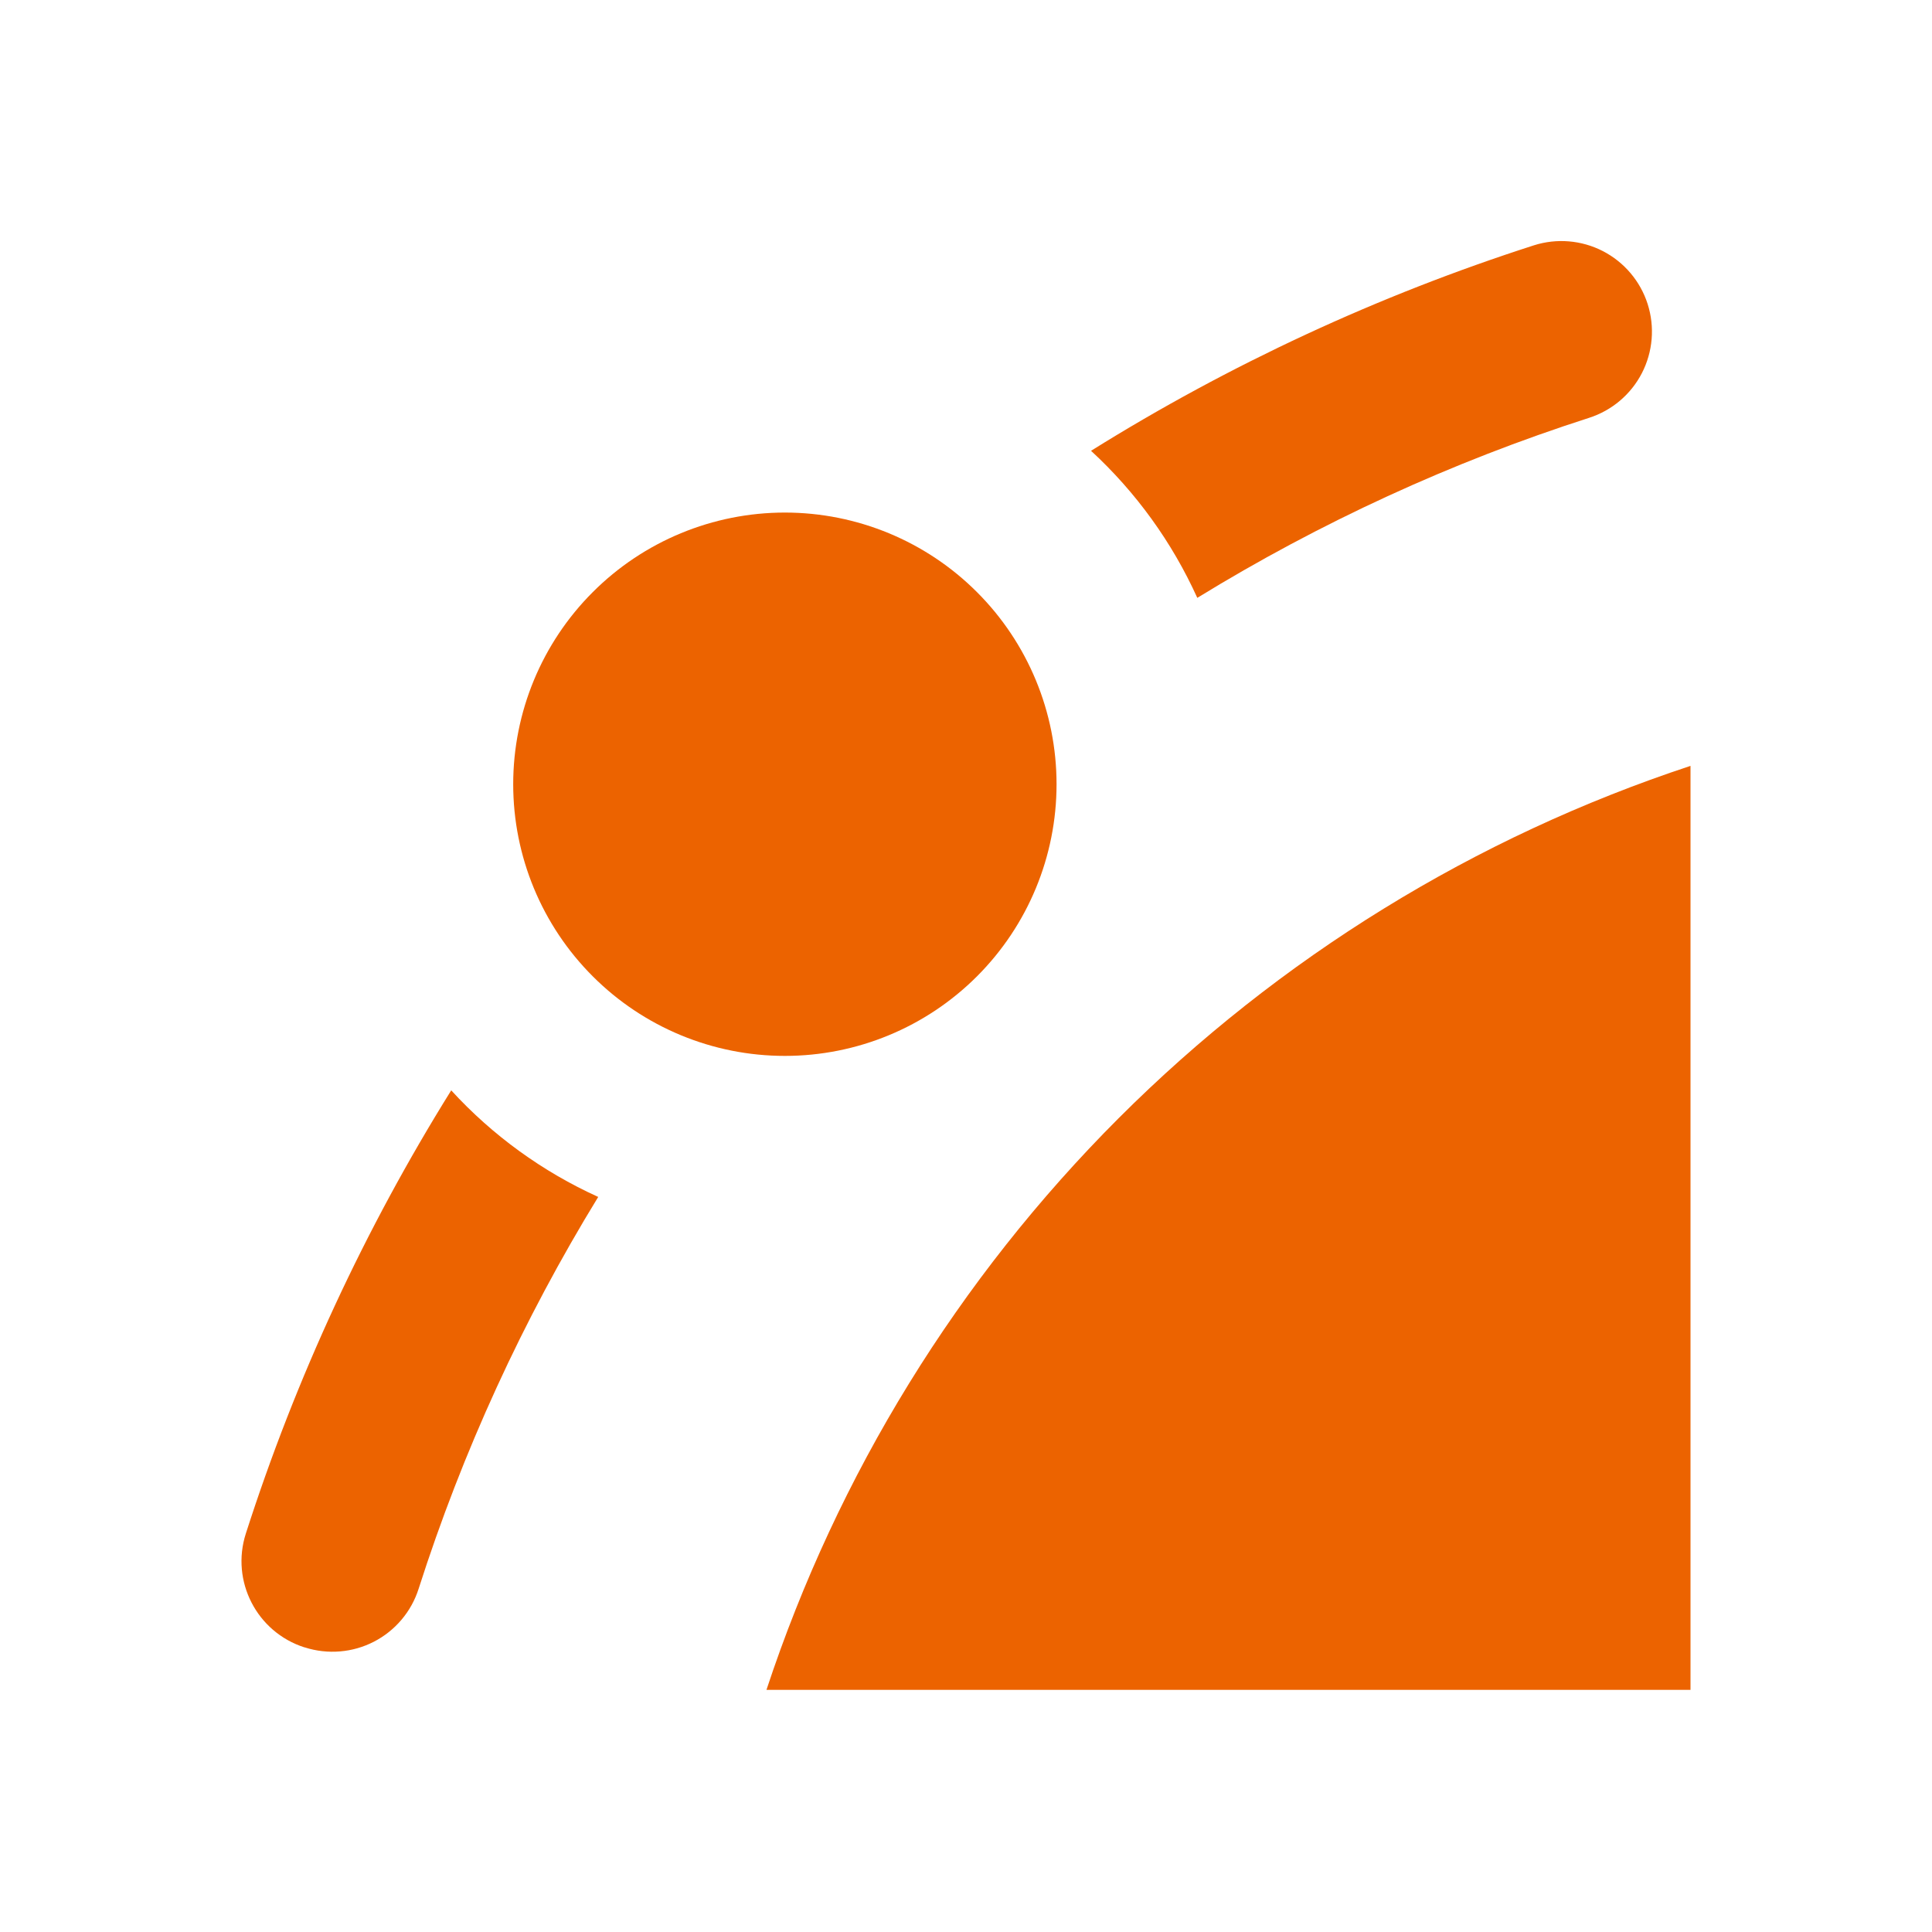
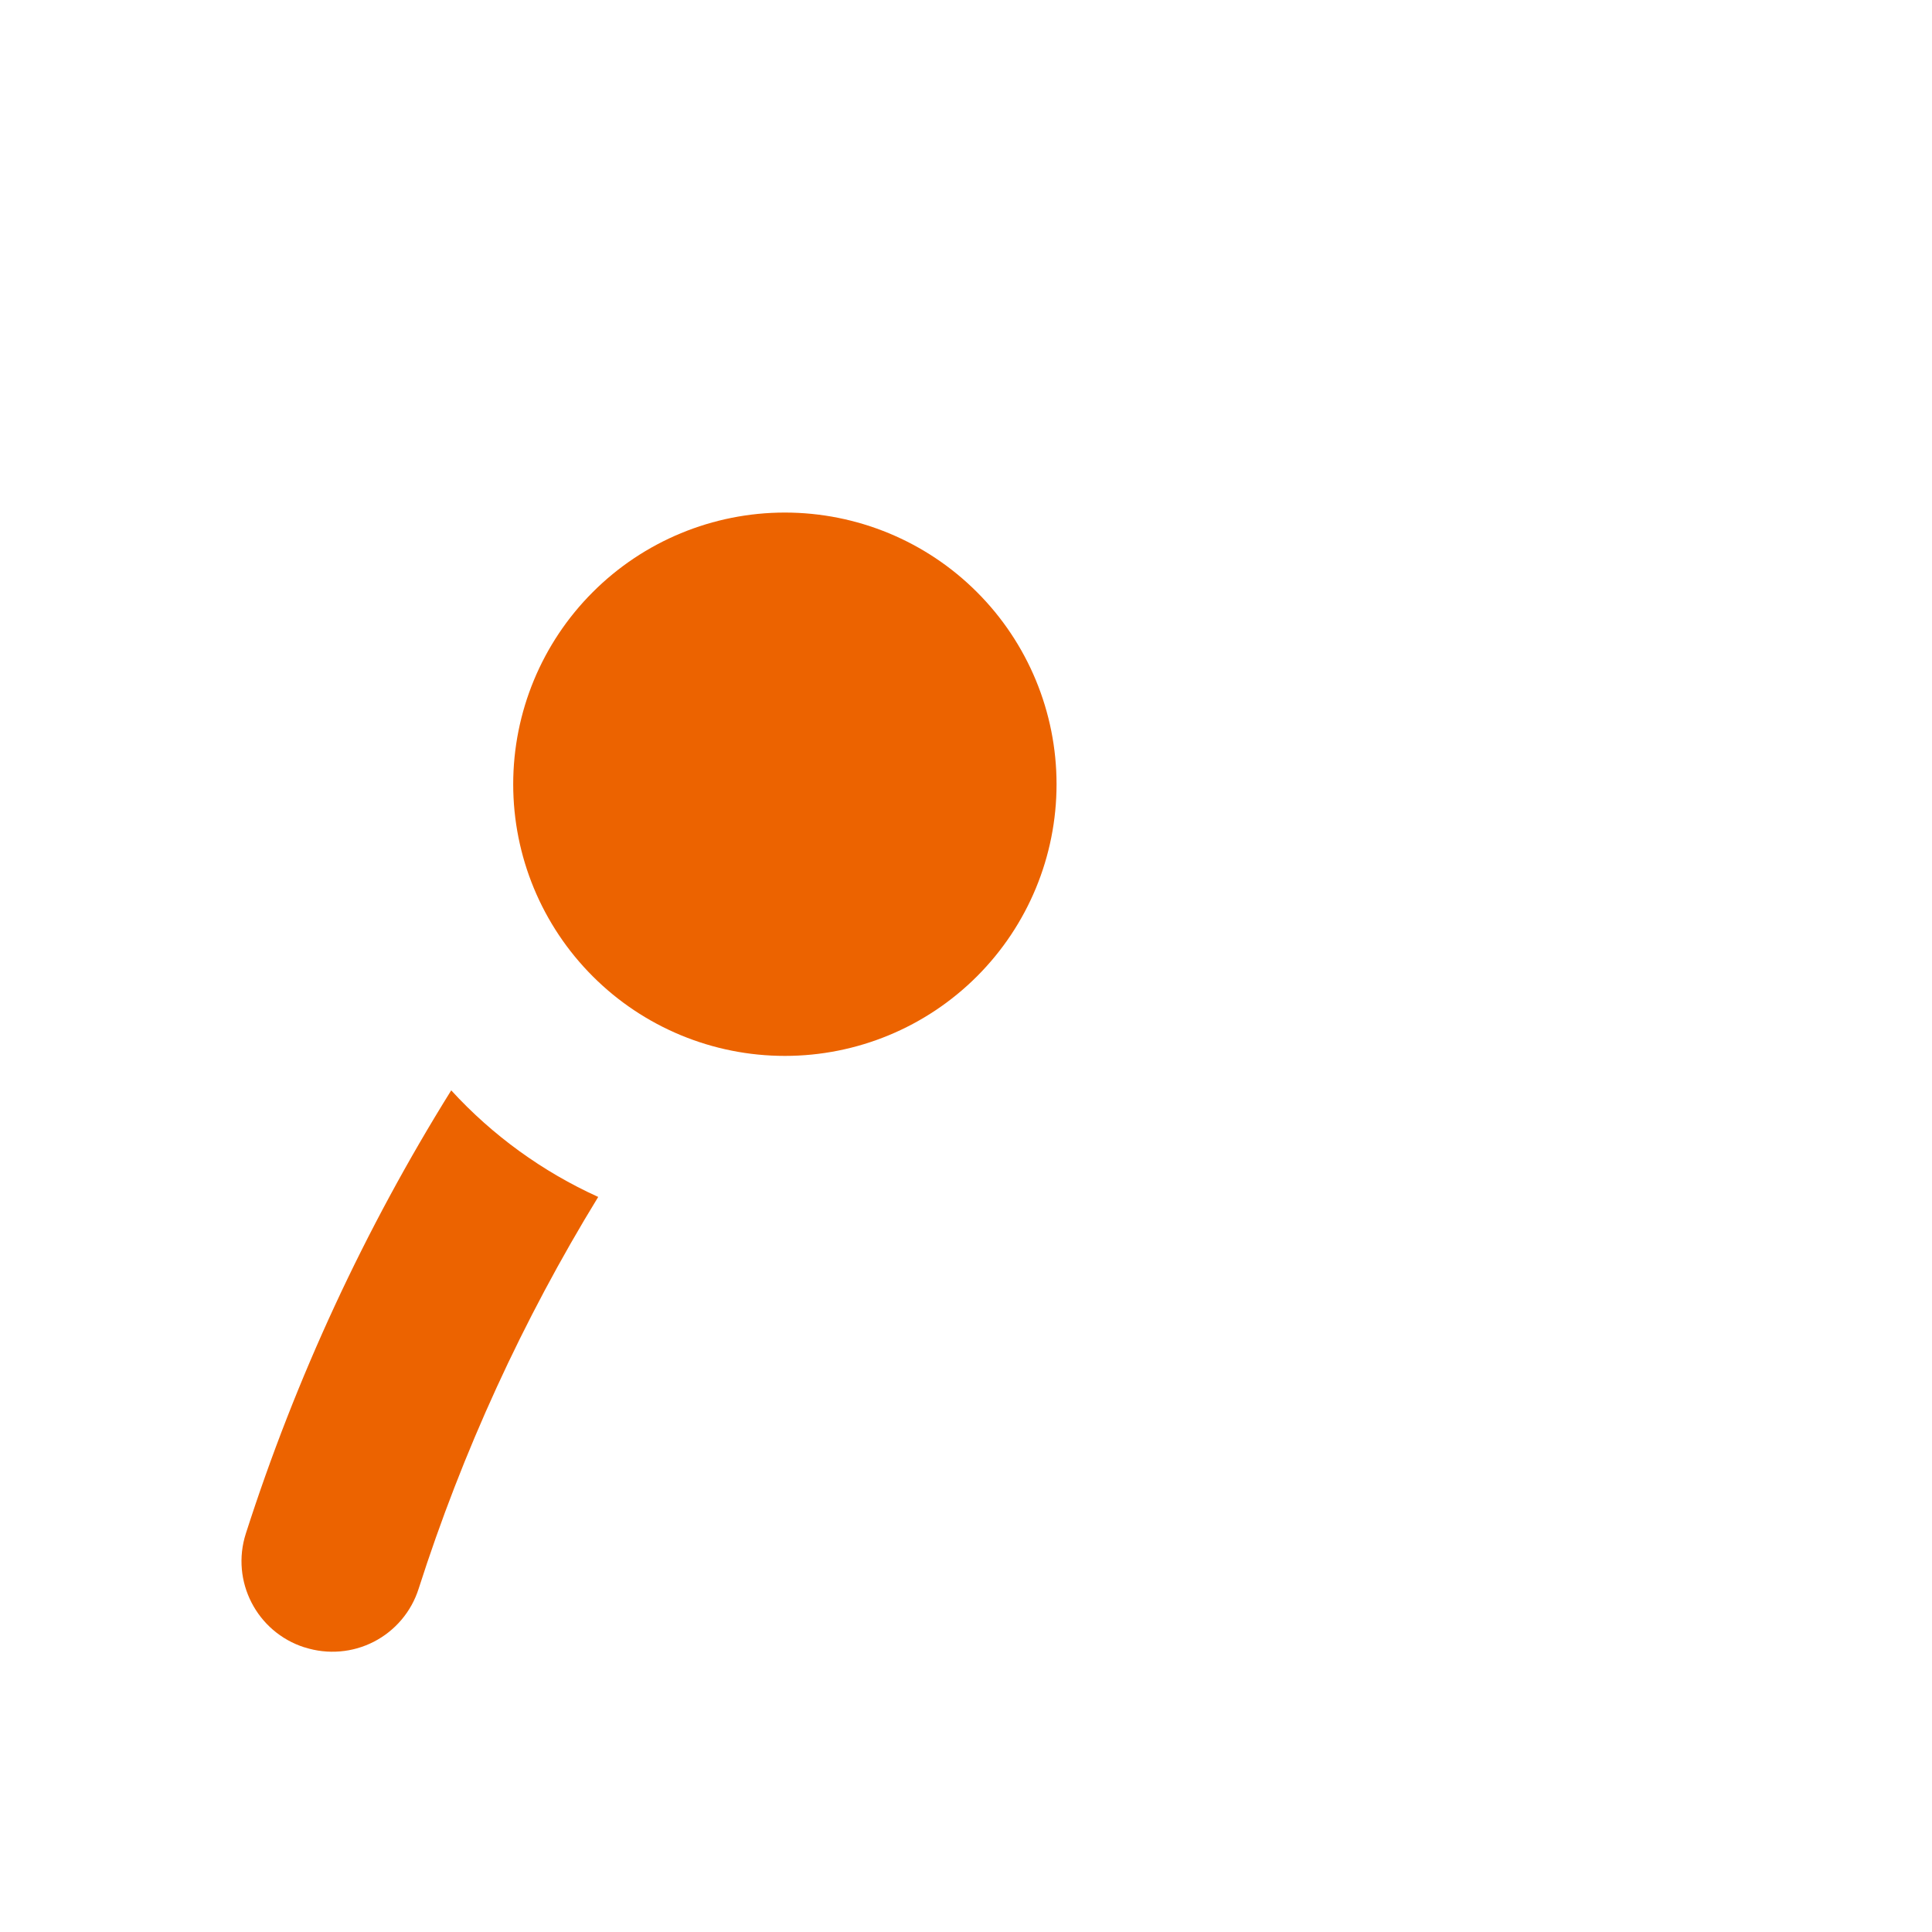
<svg xmlns="http://www.w3.org/2000/svg" width="60" height="60" viewBox="0 0 60 60" fill="none">
  <path d="M7.635 47.625C7.16 49.105 7.975 50.685 9.453 51.16H9.465L9.47 51.163C9.822 51.275 10.192 51.317 10.559 51.286C10.927 51.256 11.285 51.153 11.613 50.984C11.94 50.815 12.232 50.583 12.47 50.301C12.708 50.02 12.888 49.694 13 49.343C14.365 45.077 16.238 40.991 18.578 37.172C16.849 36.388 15.296 35.263 14.013 33.862C11.328 38.17 9.186 42.792 7.635 47.625Z" fill="#EC6300" />
  <path d="M15.938 24.355C15.938 26.593 16.826 28.739 18.409 30.321C19.991 31.904 22.137 32.792 24.375 32.792C26.613 32.792 28.759 31.904 30.341 30.321C31.924 28.739 32.812 26.593 32.812 24.355C32.812 22.117 31.924 19.971 30.341 18.389C28.759 16.806 26.613 15.918 24.375 15.918C22.137 15.918 19.991 16.806 18.409 18.389C16.826 19.971 15.938 22.117 15.938 24.355Z" fill="#EC6300" />
-   <path d="M49.348 12.977C50.058 12.75 50.649 12.25 50.991 11.587C51.332 10.923 51.396 10.152 51.169 9.441C50.942 8.731 50.441 8.14 49.778 7.798C49.115 7.457 48.343 7.393 47.633 7.62C42.805 9.173 38.186 11.316 33.883 14C35.278 15.285 36.401 16.839 37.183 18.567C41 16.224 45.084 14.348 49.348 12.977ZM23.803 52.48H52.5V23.785C45.808 25.994 39.727 29.741 34.743 34.724C29.76 39.707 26.013 45.788 23.803 52.48Z" fill="#EC6300" />
</svg>